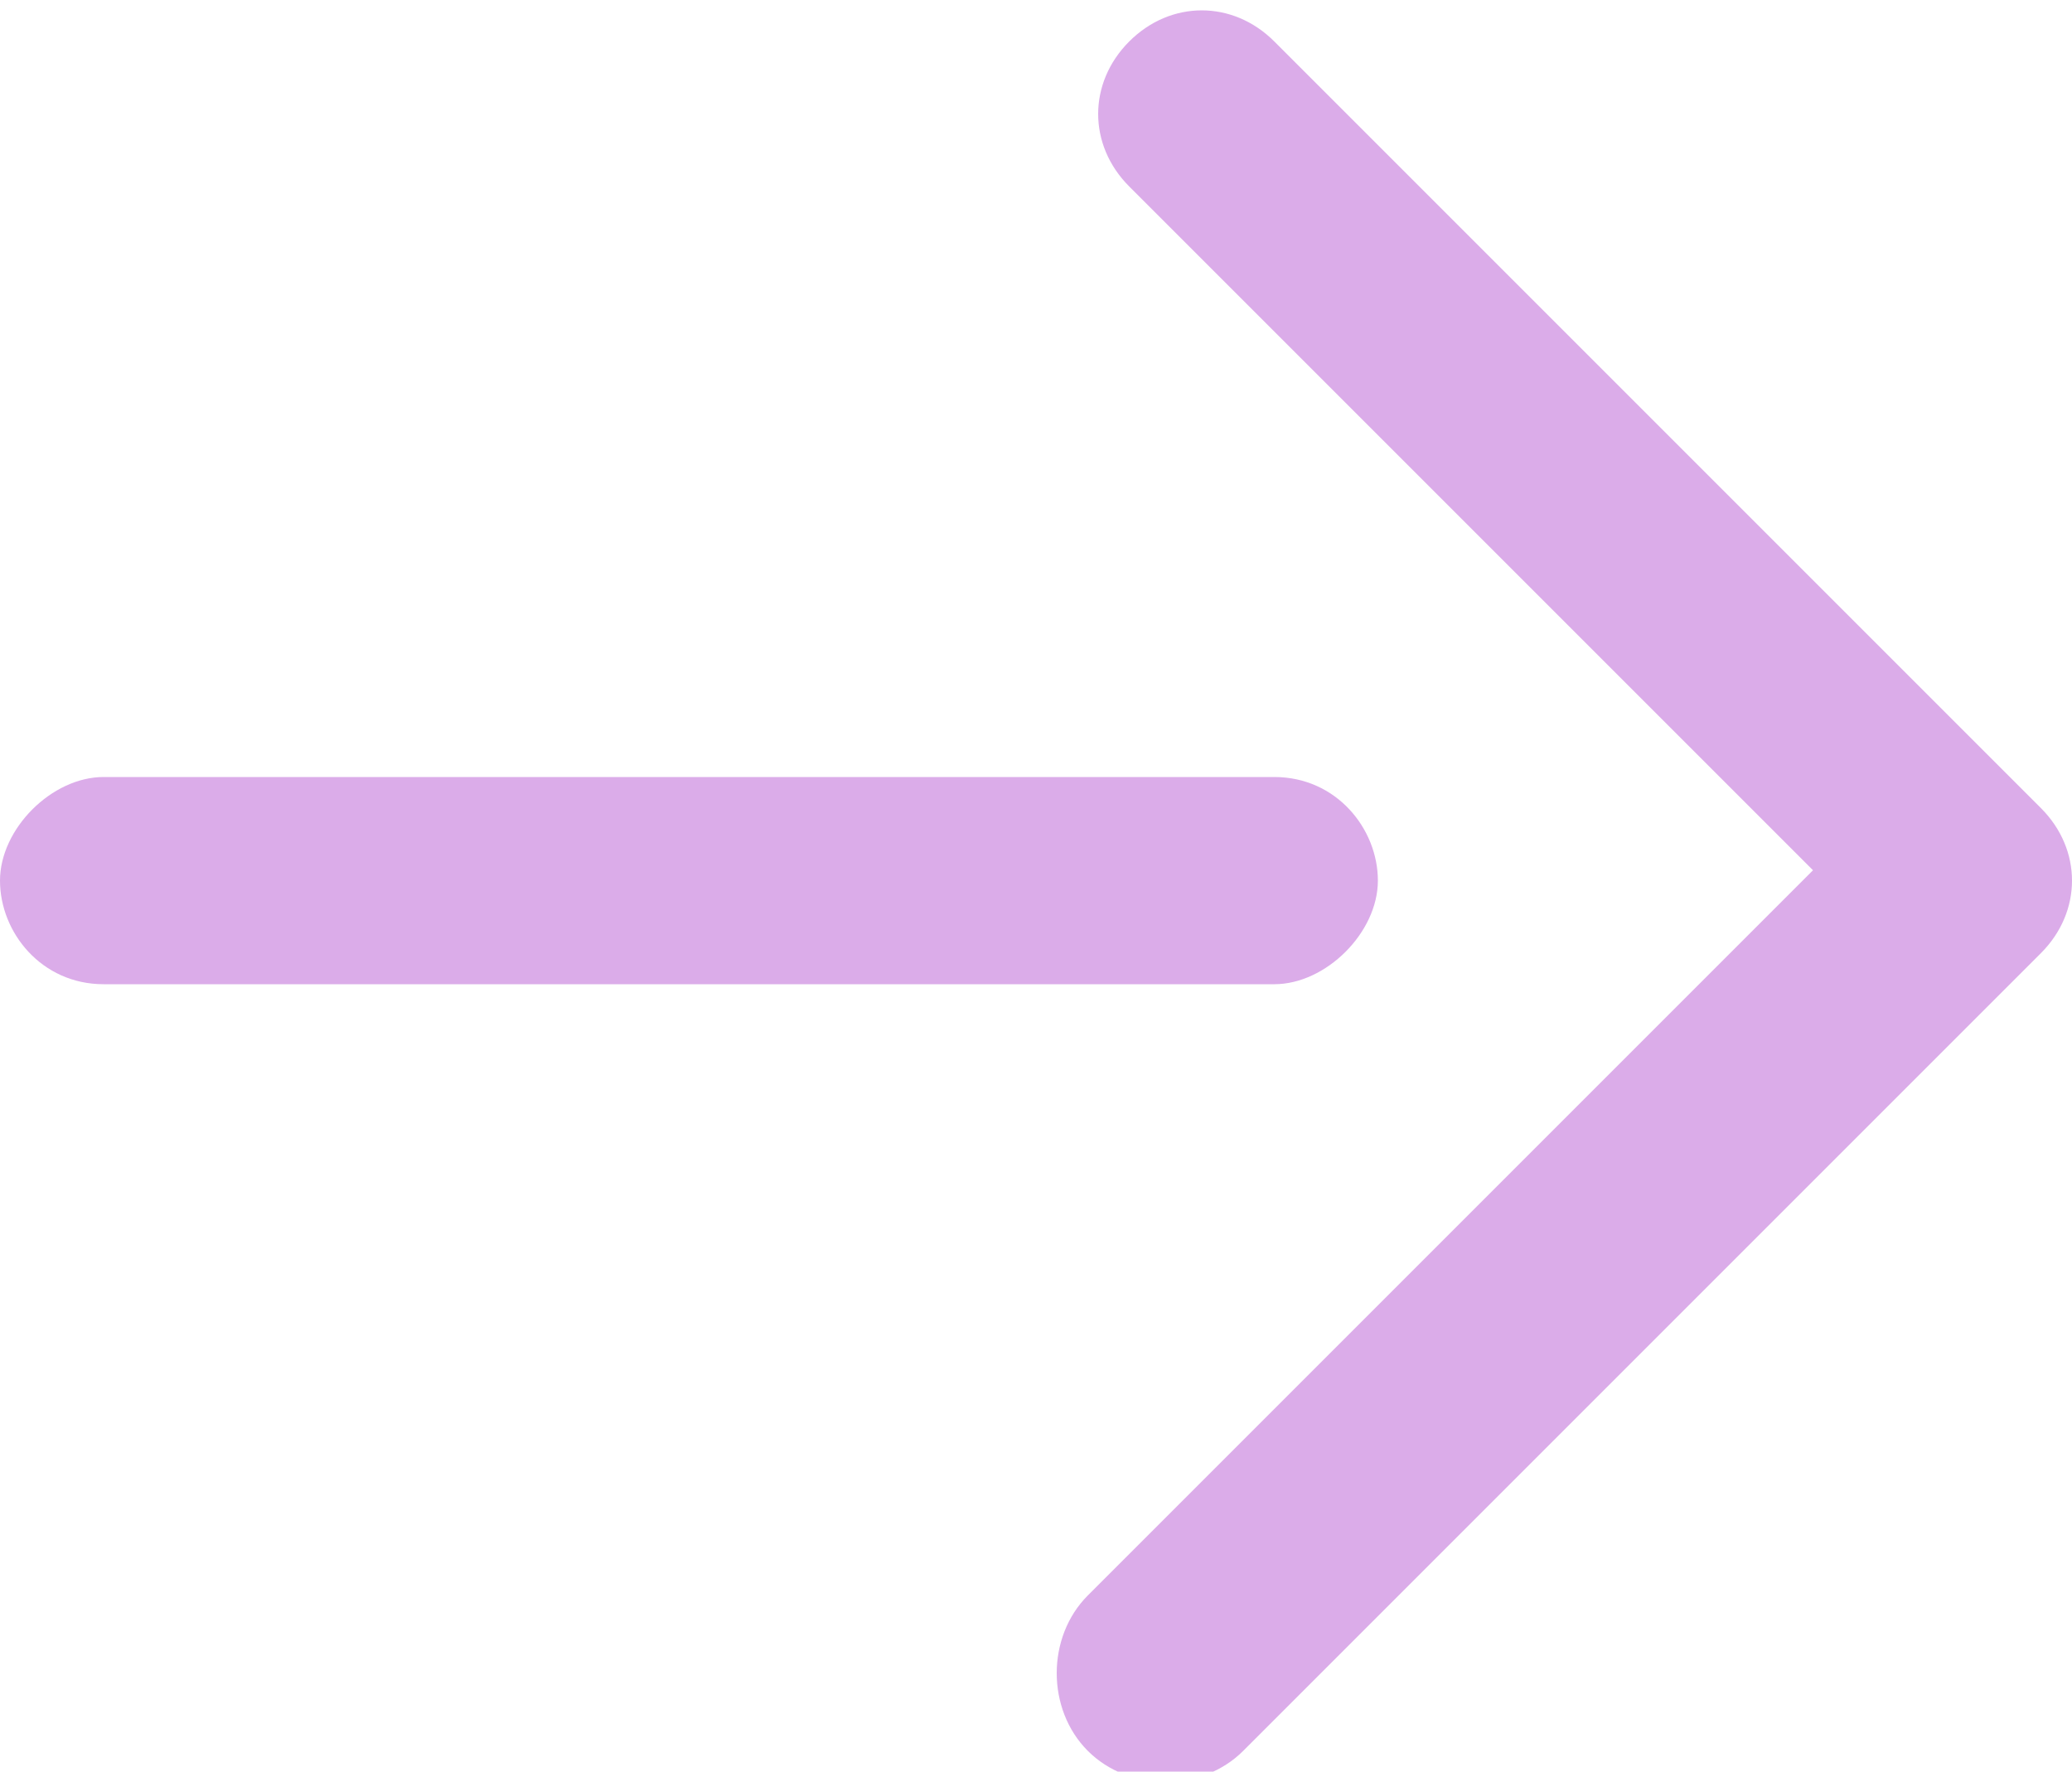
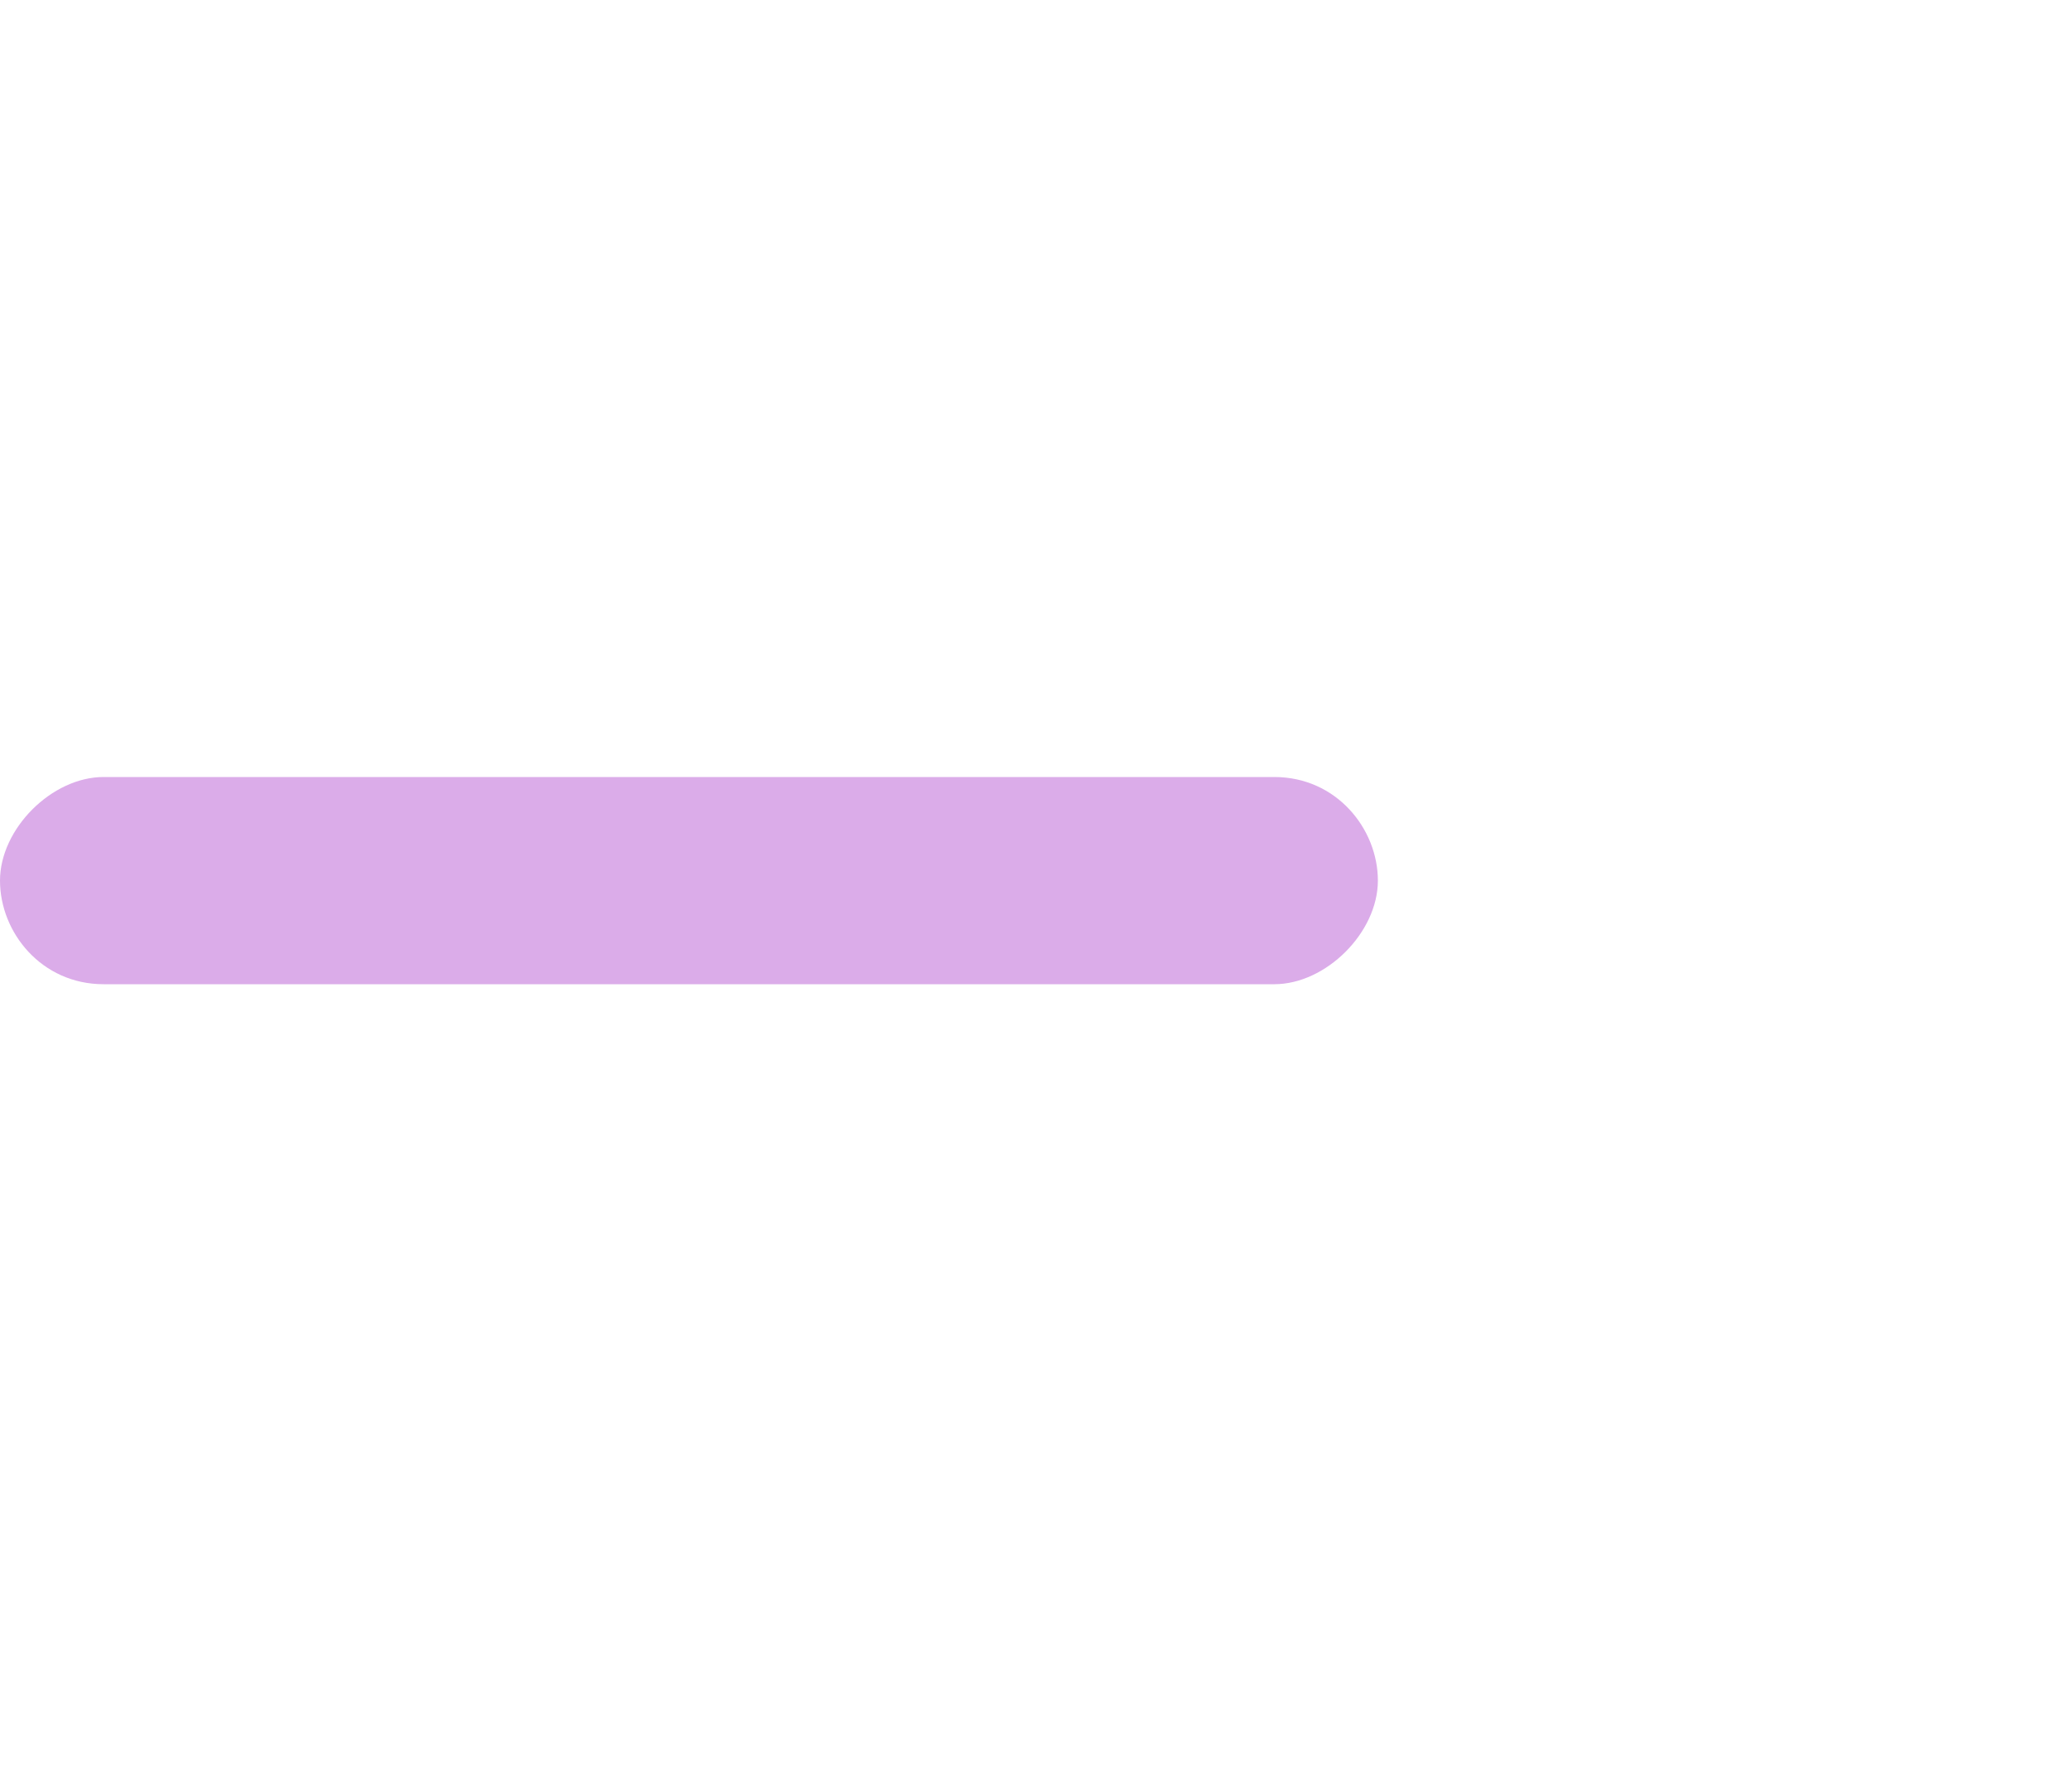
<svg xmlns="http://www.w3.org/2000/svg" version="1.1" viewBox="0 0 20 17.1">
  <defs>
    <style>
      .cls-1 {
        fill: #dbace9;
      }
    </style>
  </defs>
  <g>
    <g id="Layer_1">
      <g id="Layer_2">
        <g id="Layer_1-2">
-           <path class="cls-1" d="M17.5,8.4L10.9,1.8c-.4-.4-.4-1,0-1.4,0,0,0,0,0,0,.4-.4,1-.4,1.4,0,0,0,0,0,0,0l7.4,7.4c.4.4.4,1,0,1.4,0,0,0,0,0,0h0l-7.7,7.7c-.4.4-1.1.4-1.5,0-.4-.4-.4-1.1,0-1.5l7-7Z" />
          <path class="cls-1" d="M1,7.5h11.3c.6,0,1,.5,1,1s-.5,1-1,1H1c-.6,0-1-.5-1-1s.5-1,1-1Z" />
        </g>
      </g>
    </g>
  </g>
</svg>